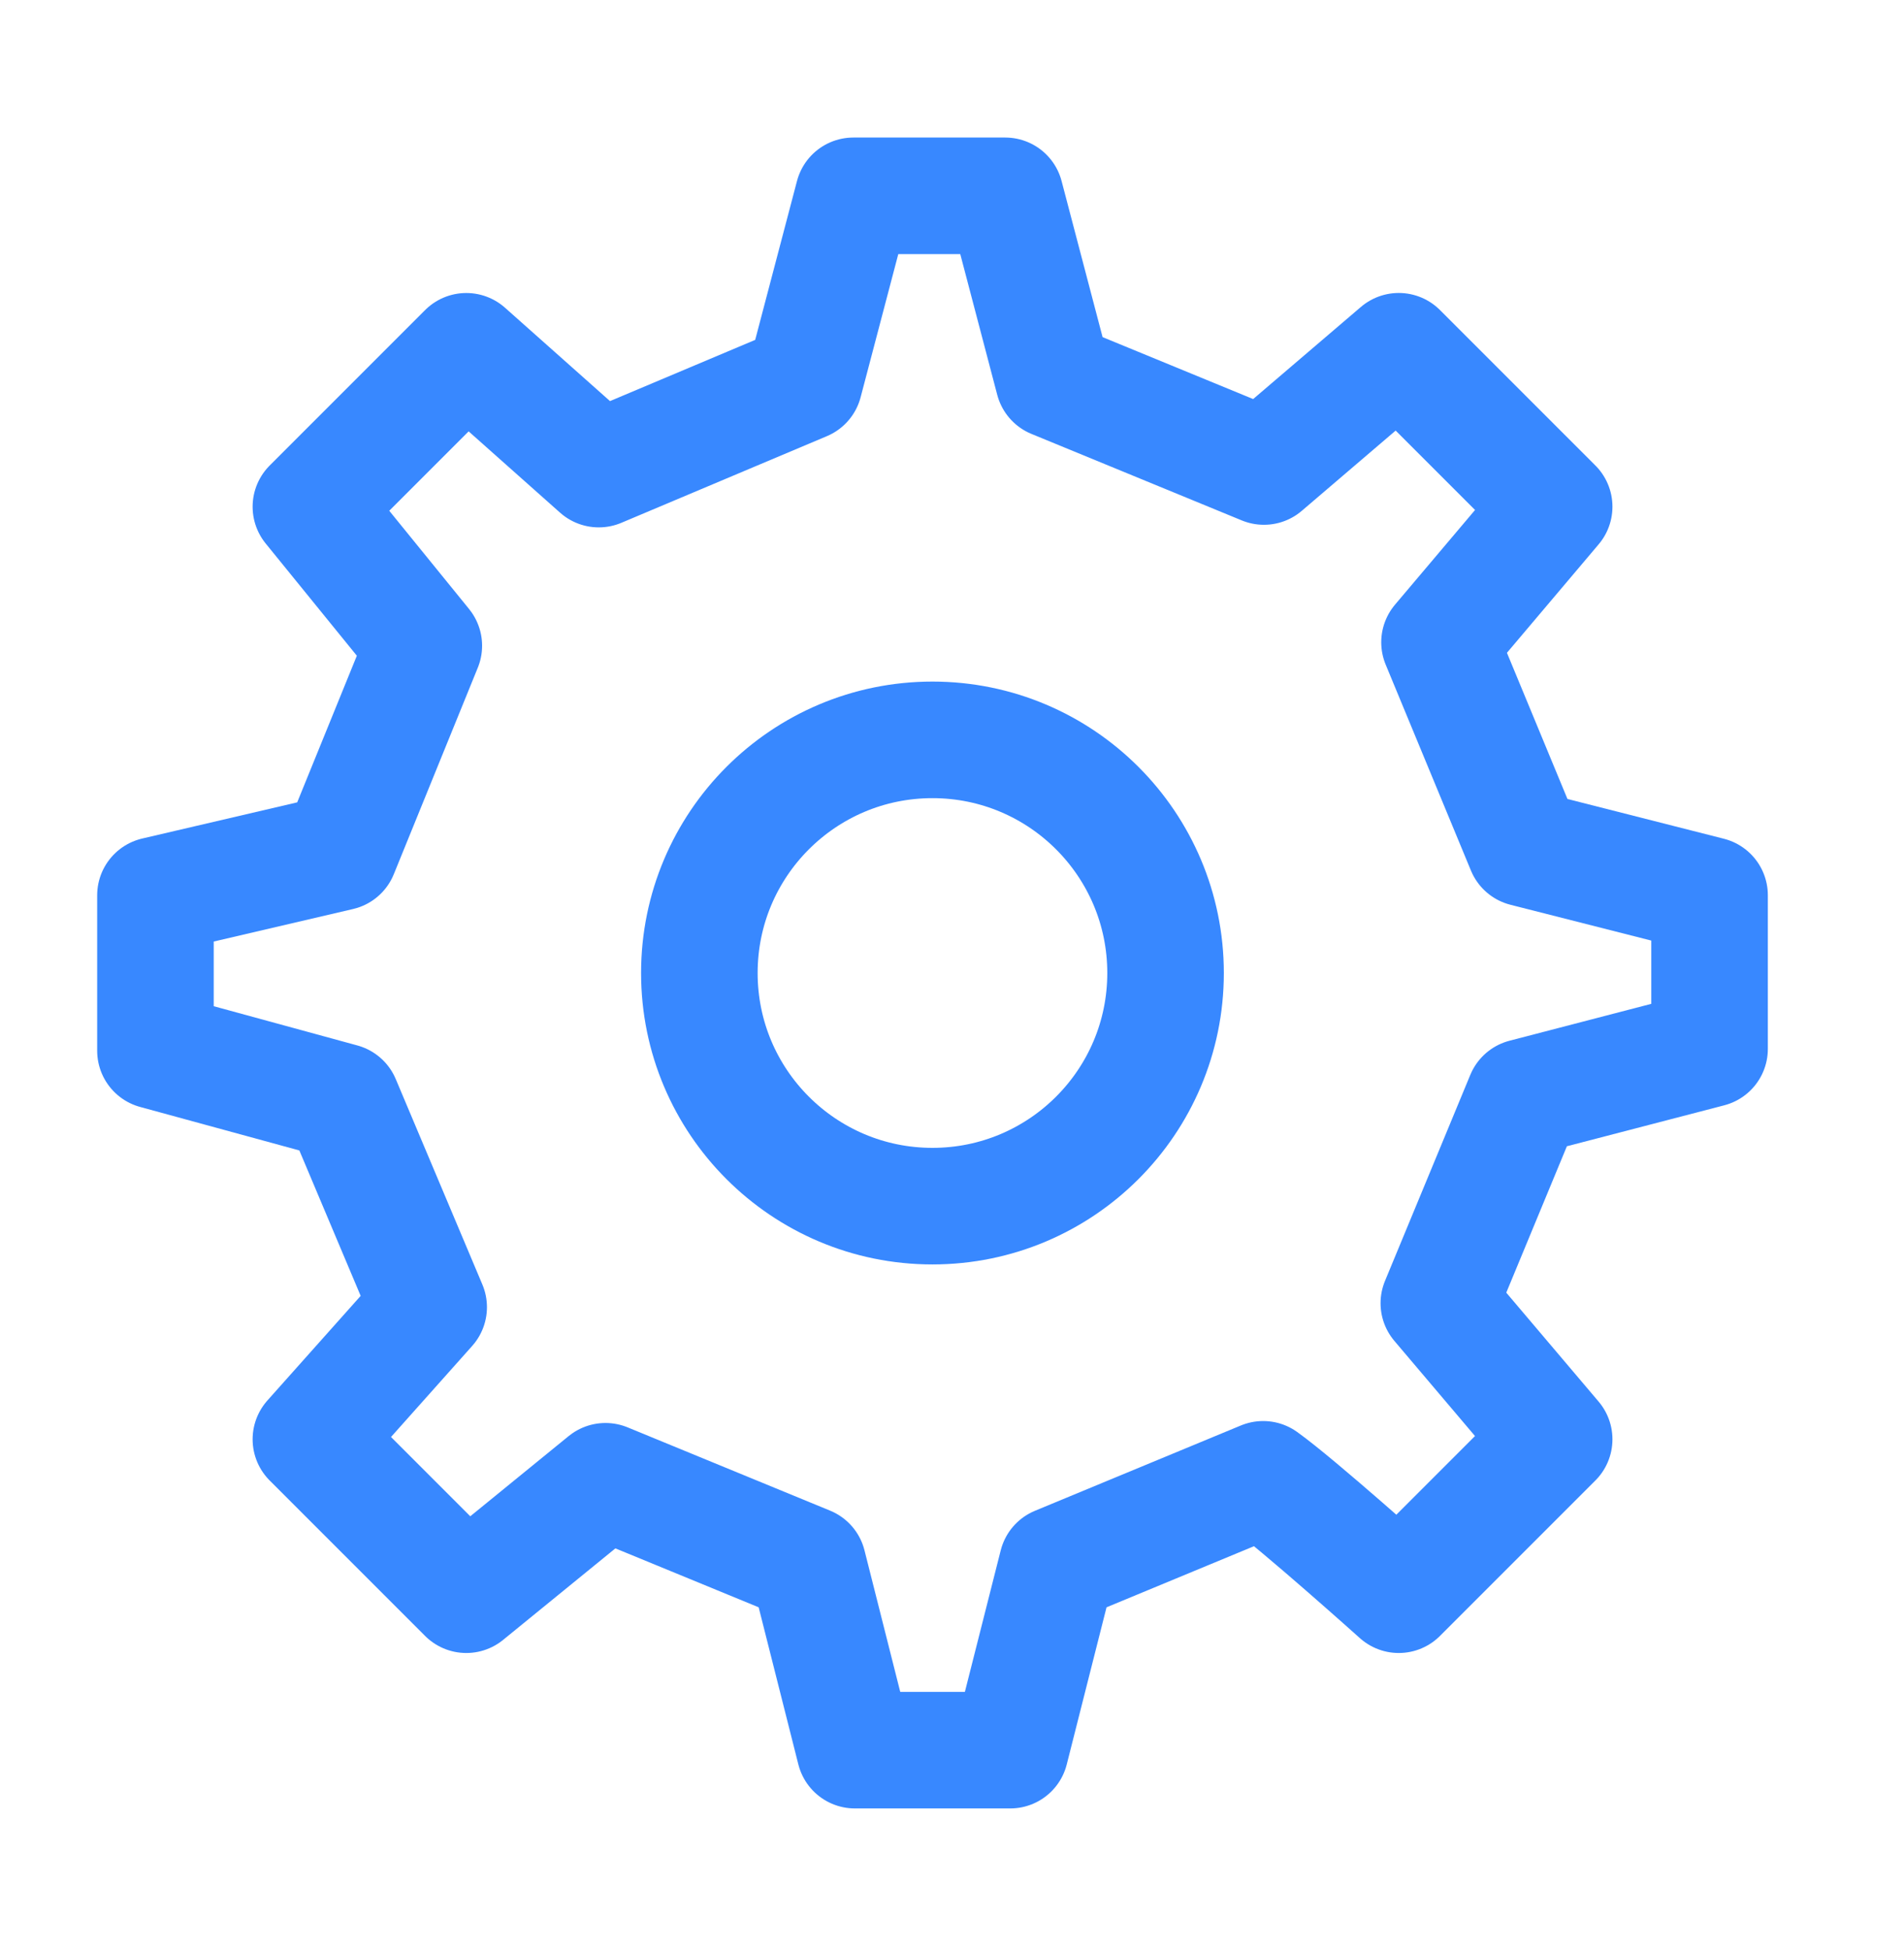
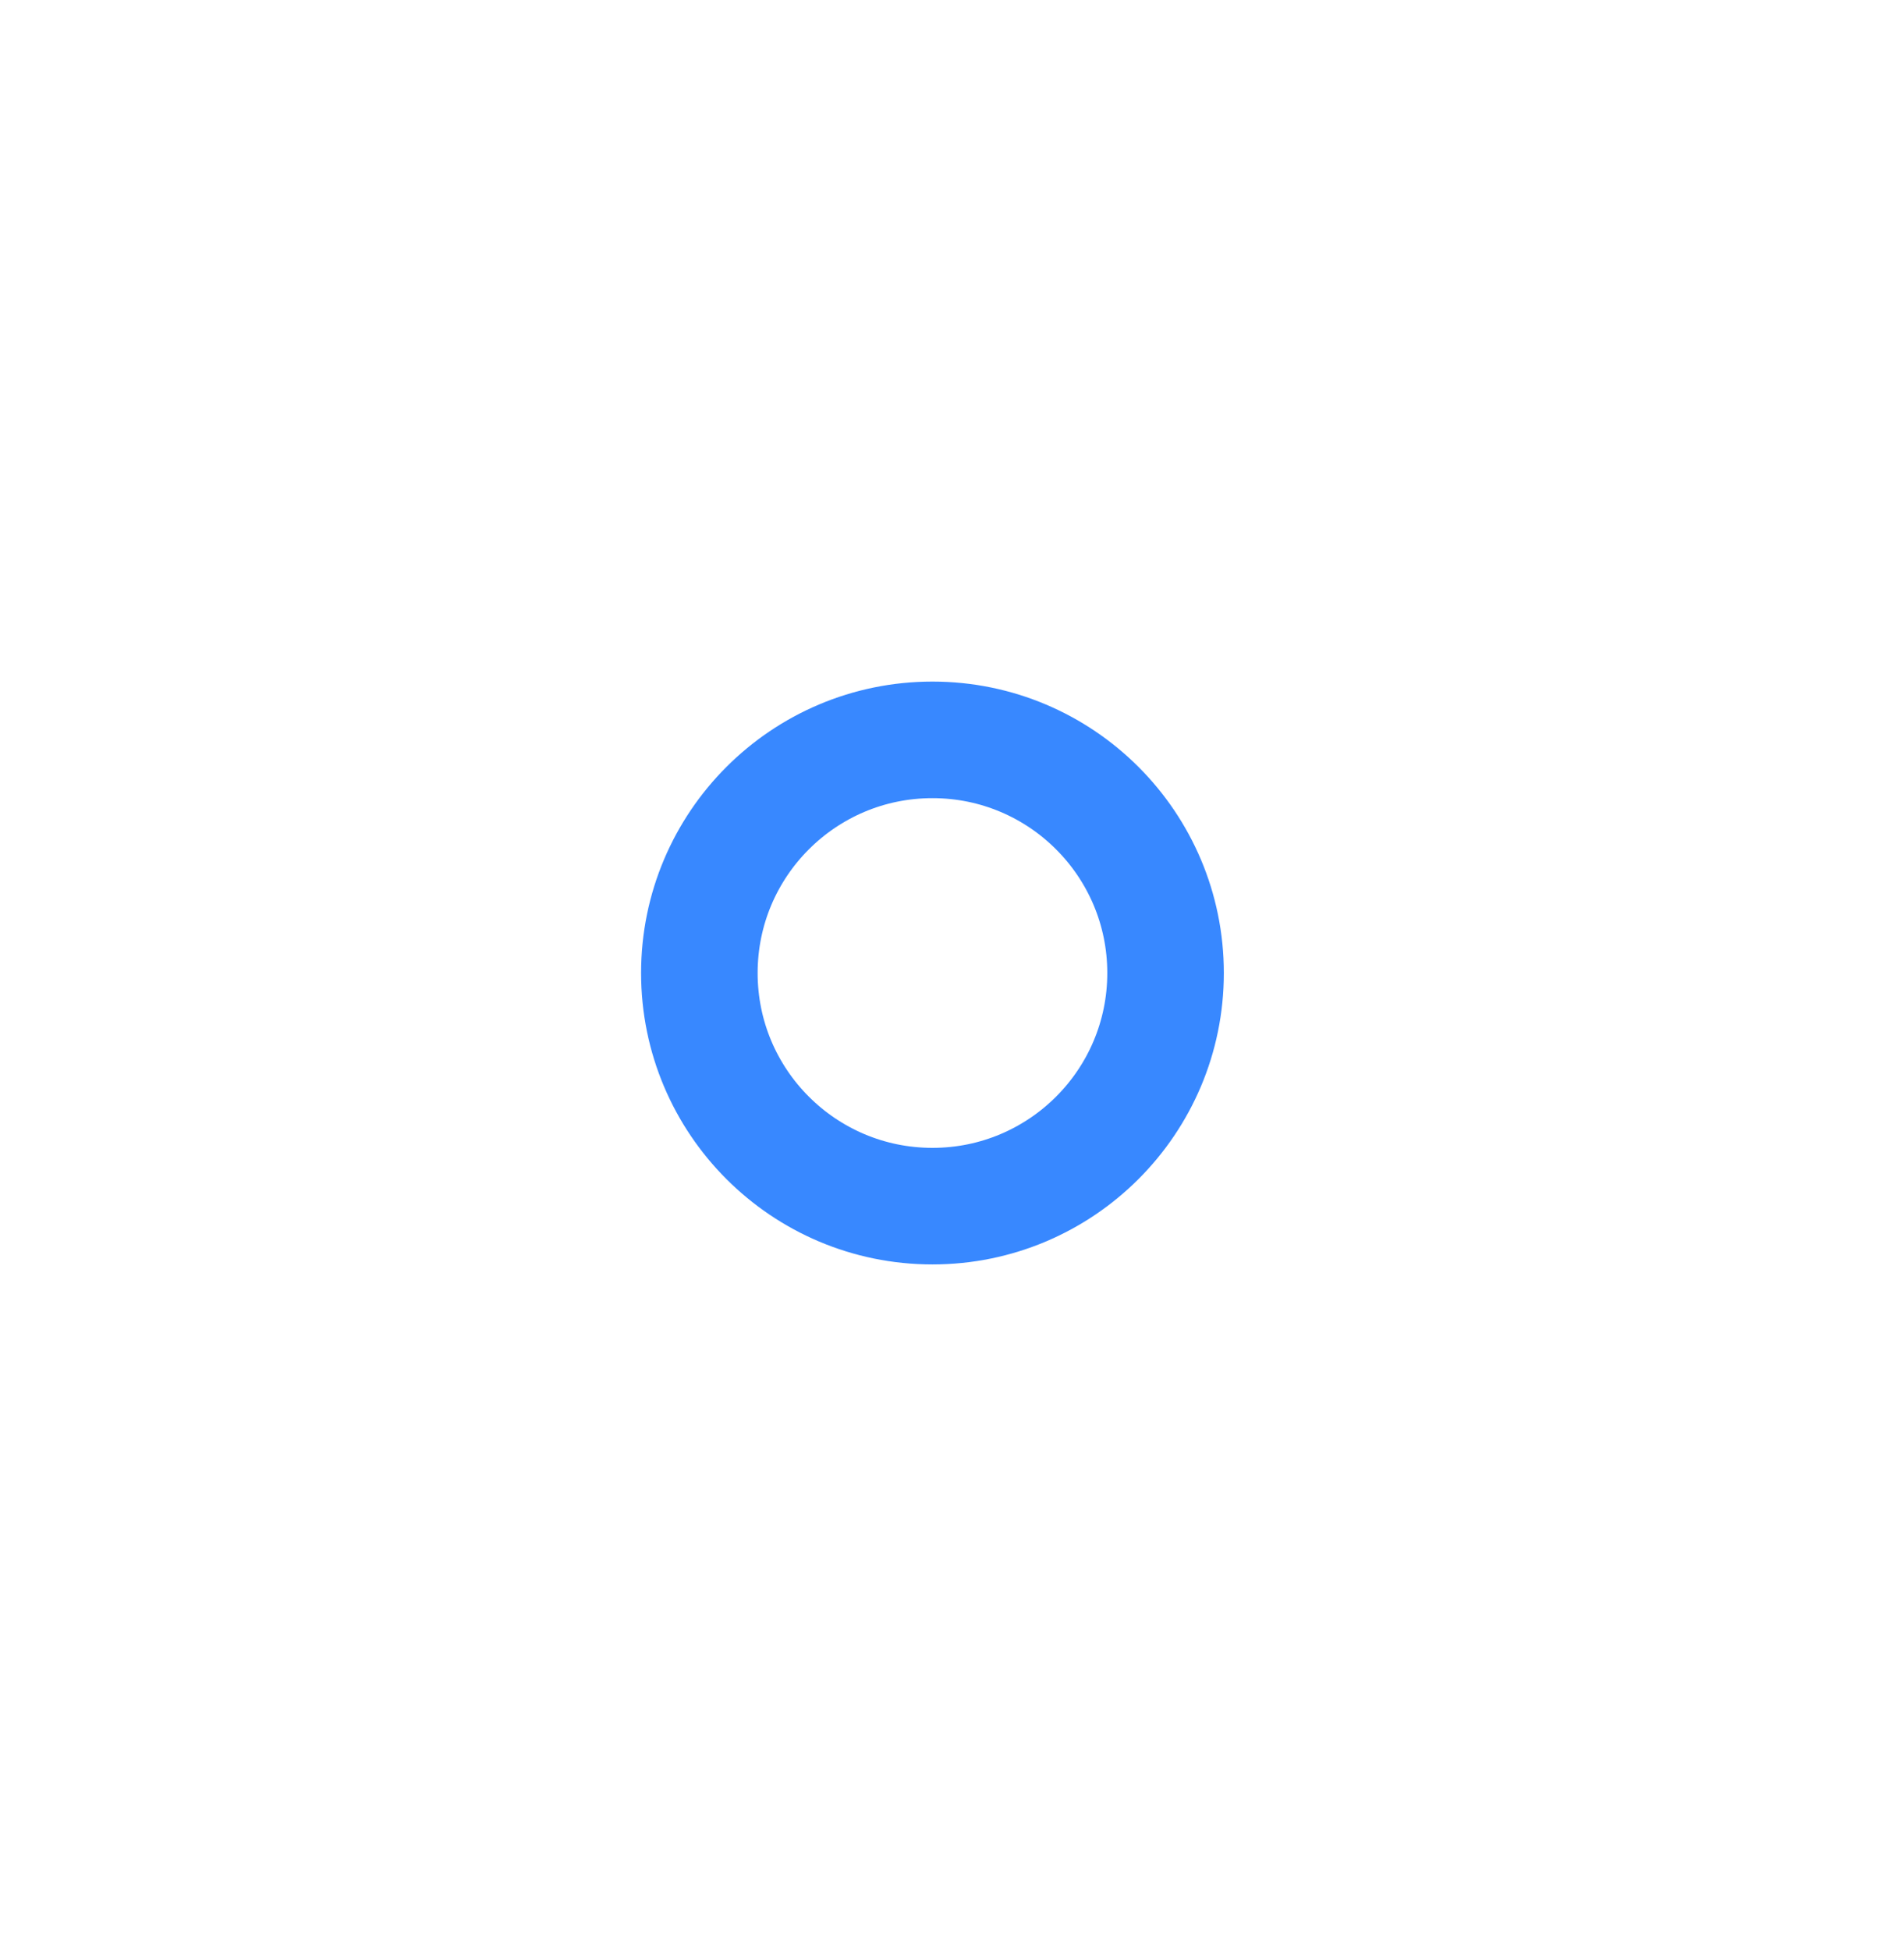
<svg xmlns="http://www.w3.org/2000/svg" fill="none" height="43" viewBox="0 0 42 43" width="42">
  <g stroke="#3888ff" stroke-linecap="round" stroke-linejoin="round" stroke-width="2.571">
    <path d="m20.569 26.602c2.84 0 5.142-2.302 5.142-5.142s-2.302-5.142-5.142-5.142-5.142 2.302-5.142 5.142 2.302 5.142 5.142 5.142z" />
-     <path d="m33.635 18.709-1.881-4.543 2.529-2.991-3.428-3.428-2.974 2.542-4.64-1.908-1.067-4.062h-3.35l-1.083 4.116-4.533 1.911-2.922-2.598-3.428 3.428 2.491 3.066-1.853 4.555-4.067.949v3.428l4.116 1.124 1.911 4.532-2.598 2.914 3.428 3.428 3.07-2.502 4.467 1.837 1.034 4.093h3.428l1.036-4.091 4.543-1.882c.757.541 2.991 2.545 2.991 2.545l3.428-3.428-2.544-3.001 1.882-4.545 4.09-1.064 0-3.389z" />
  </g>
</svg>